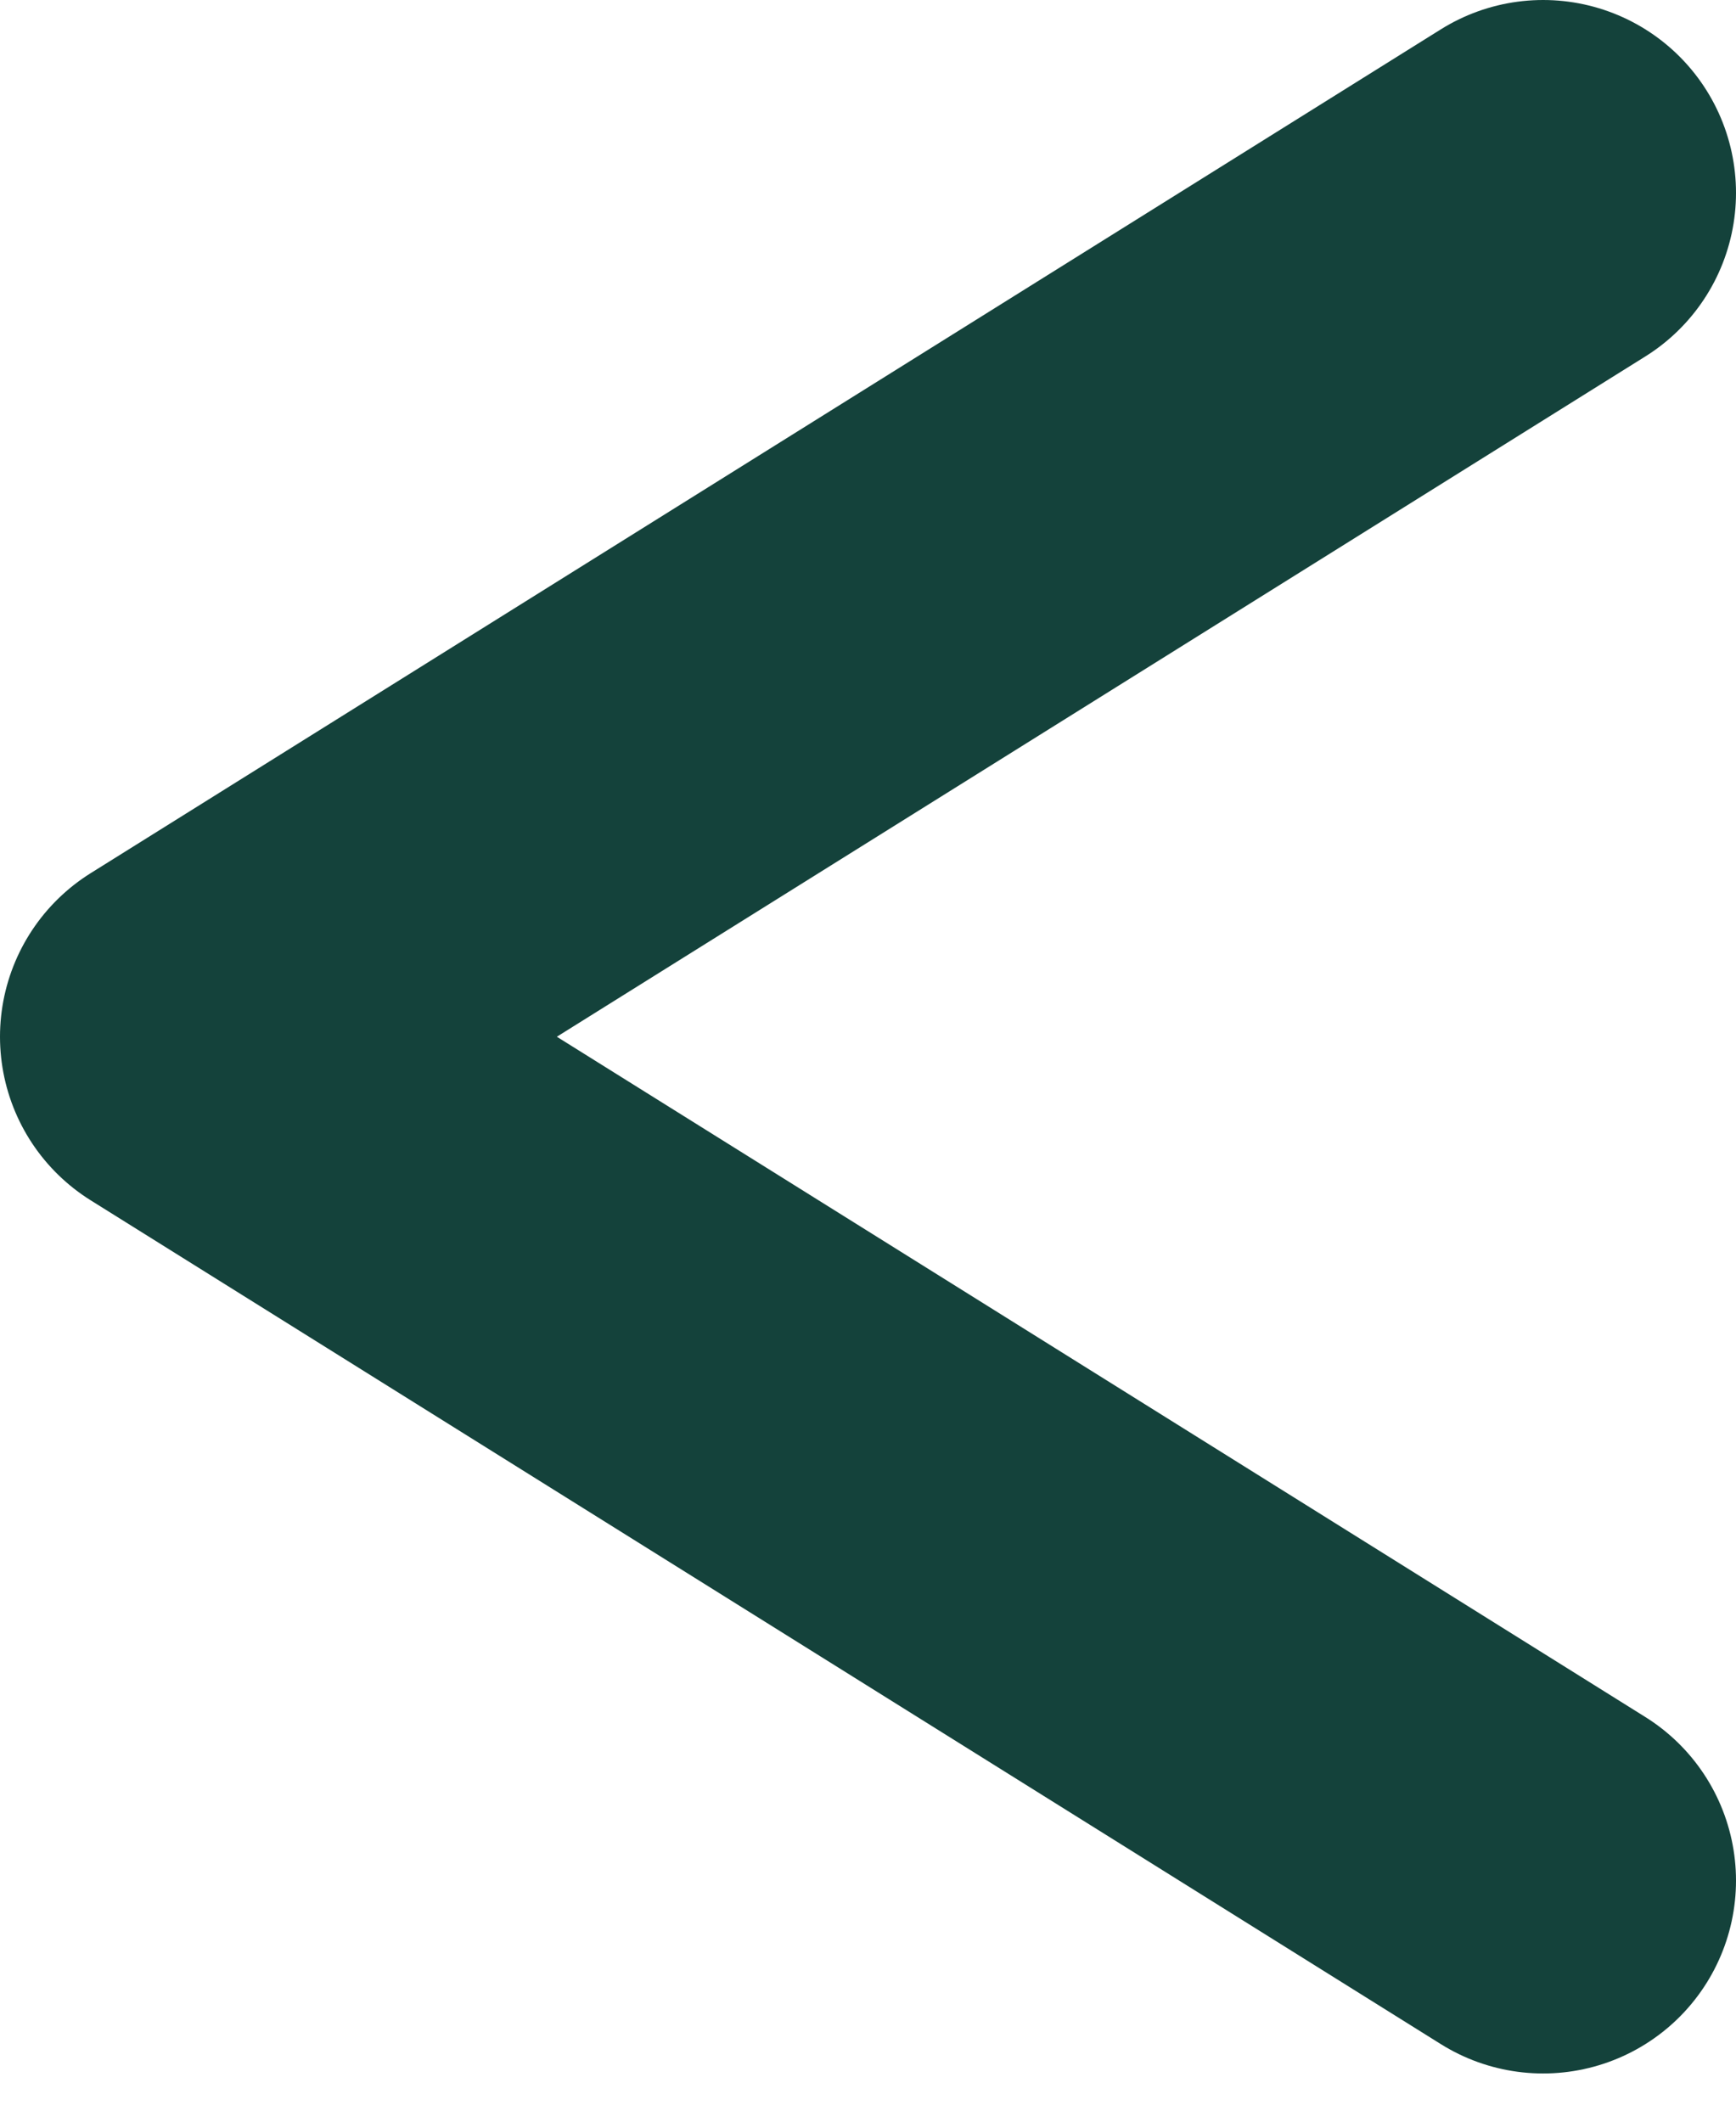
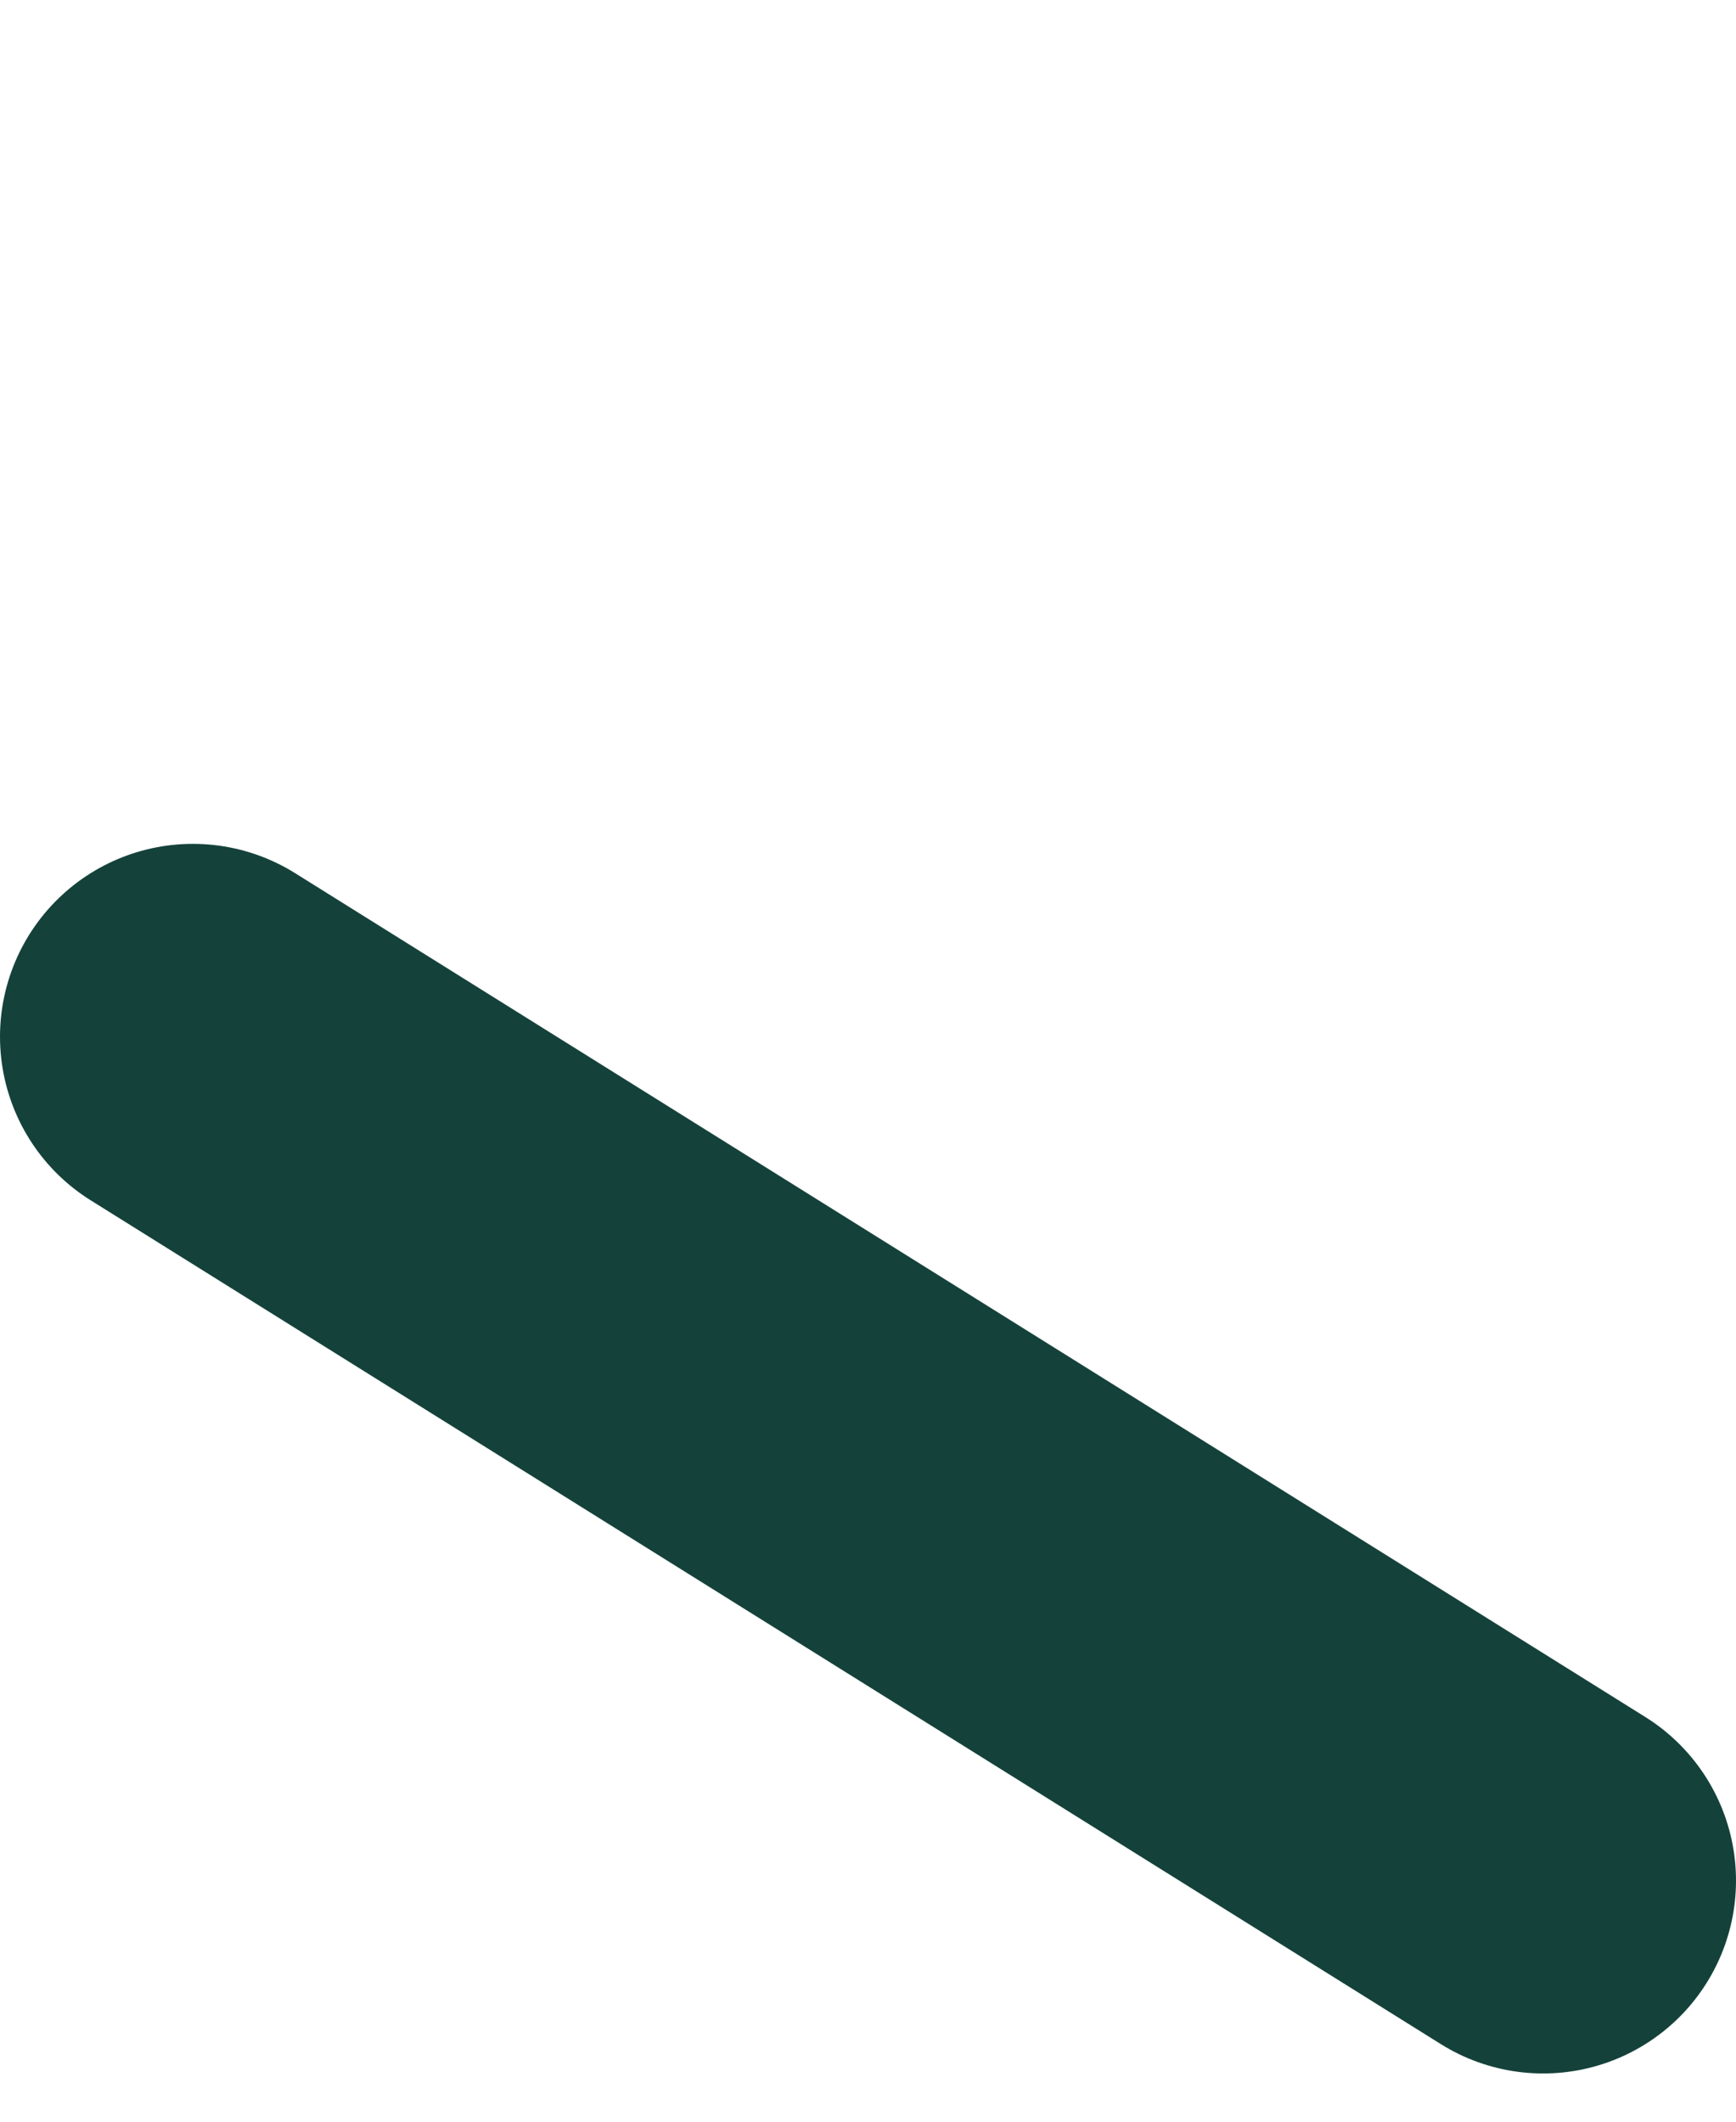
<svg xmlns="http://www.w3.org/2000/svg" width="18" height="22" viewBox="0 0 18 22" fill="none">
-   <path d="M16 19.5L2 10.75L16 2" stroke="#14423B" stroke-width="4" stroke-linecap="round" stroke-linejoin="round" />
+   <path d="M16 19.5L2 10.75" stroke="#14423B" stroke-width="4" stroke-linecap="round" stroke-linejoin="round" />
</svg>